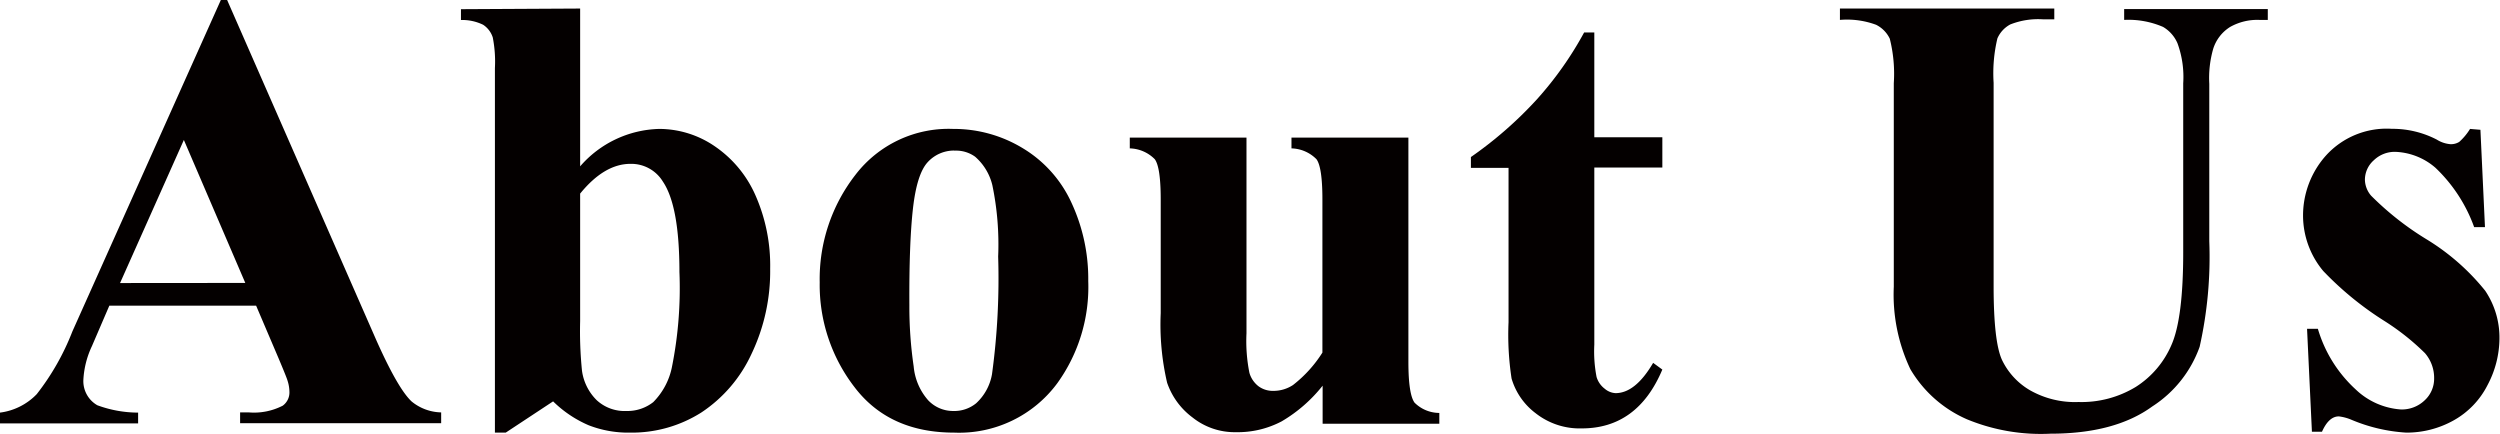
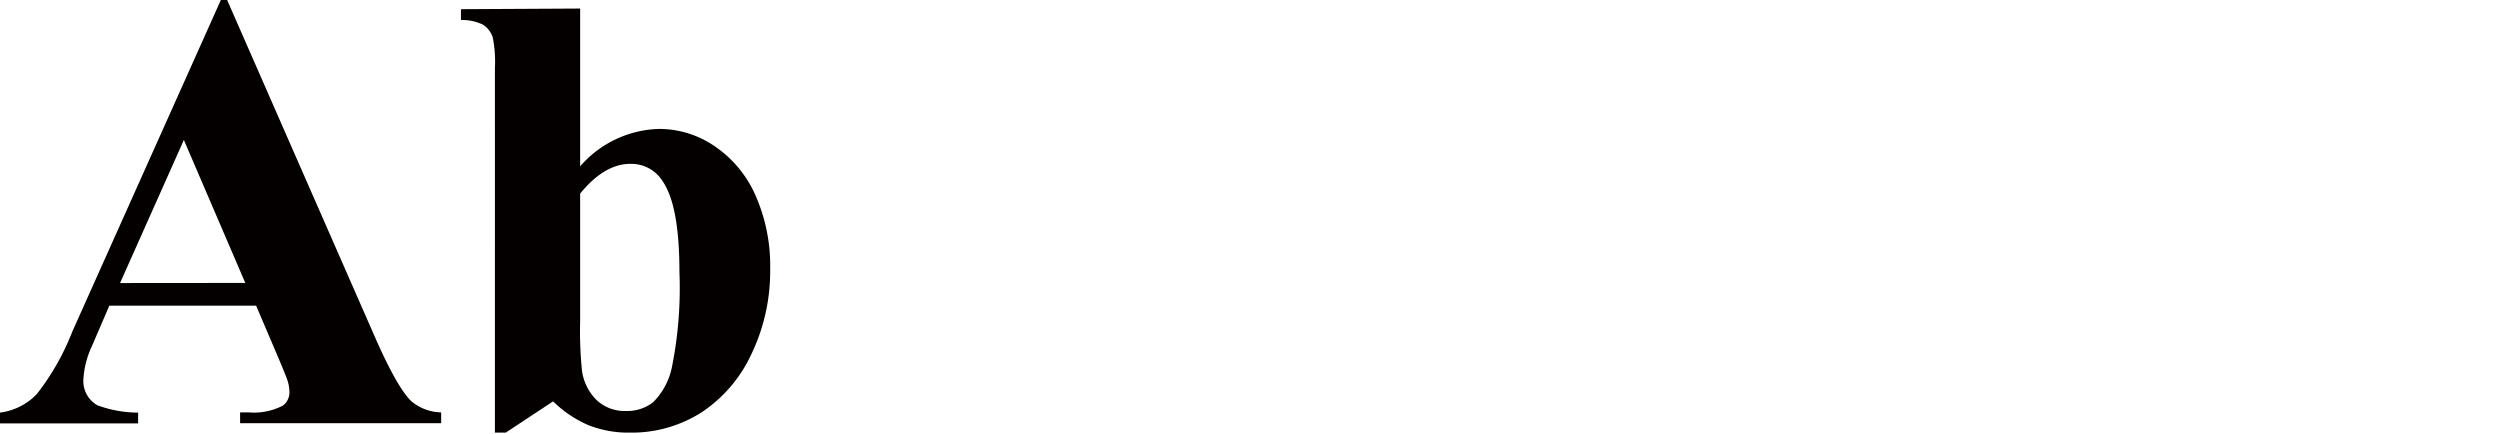
<svg xmlns="http://www.w3.org/2000/svg" viewBox="0 0 231.15 40.1">
  <defs>
    <style>.cls-1{fill:#040000;}</style>
  </defs>
  <title>天泓简介（关于我们）</title>
  <g id="图层_2" data-name="图层 2">
    <g id="图层_1-2" data-name="图层 1">
      <path class="cls-1" d="M23.68,28.26H10.11L8.5,32a8.33,8.33,0,0,0-.79,3.09A2.57,2.57,0,0,0,9,37.47a10.93,10.93,0,0,0,3.77.68v1H0v-1a5.71,5.71,0,0,0,3.4-1.71,22.76,22.76,0,0,0,3.29-5.79L20.42,0H21L34.81,31.49q2,4.48,3.26,5.64a4.44,4.44,0,0,0,2.72,1v1H22.2v-1H23a5.81,5.81,0,0,0,3.14-.62,1.51,1.51,0,0,0,.62-1.3,3.47,3.47,0,0,0-.17-1q-.06-.25-.85-2.12Zm-1-2.1L17,12.94,11.1,26.17Z" />
      <path class="cls-1" d="M53.64.79V15.38a10,10,0,0,1,7.31-3.46,9.1,9.1,0,0,1,5.13,1.6,10.67,10.67,0,0,1,3.77,4.54,16.06,16.06,0,0,1,1.36,6.8,17.71,17.71,0,0,1-1.73,7.87,13,13,0,0,1-4.62,5.4A12,12,0,0,1,58.25,40a10.08,10.08,0,0,1-3.82-.68,10.7,10.7,0,0,1-3.29-2.21L46.76,40h-1V6.29a11.47,11.47,0,0,0-.2-2.83,2.2,2.2,0,0,0-.89-1.17,4.4,4.4,0,0,0-2.05-.44v-1Zm0,17.11V29.68a36.44,36.44,0,0,0,.17,4.59A4.72,4.72,0,0,0,55.17,37a3.8,3.8,0,0,0,2.75,1,3.86,3.86,0,0,0,2.48-.82,6.38,6.38,0,0,0,1.73-3.26,37.06,37.06,0,0,0,.69-8.78q0-6.09-1.53-8.35a3.42,3.42,0,0,0-3-1.64Q55.88,15.15,53.64,17.9Z" />
-       <path class="cls-1" d="M88.13,11.92a12.27,12.27,0,0,1,6.43,1.78,11.41,11.41,0,0,1,4.52,5.07A16.7,16.7,0,0,1,100.62,26a15.22,15.22,0,0,1-2.86,9.43A11.28,11.28,0,0,1,88.22,40q-6,0-9.2-4.19a15.47,15.47,0,0,1-3.23-9.71,15.68,15.68,0,0,1,3.3-9.93A10.85,10.85,0,0,1,88.13,11.92Zm.11,2A3.3,3.3,0,0,0,85.77,15q-1,1.09-1.36,4.3t-.33,8.93a38.06,38.06,0,0,0,.4,5.66A5.47,5.47,0,0,0,85.81,37a3.16,3.16,0,0,0,2.32,1,3.2,3.2,0,0,0,2.12-.71,4.75,4.75,0,0,0,1.47-2.69,65.34,65.34,0,0,0,.57-10.88,26.9,26.9,0,0,0-.54-6.61,5.06,5.06,0,0,0-1.59-2.62A3,3,0,0,0,88.25,13.93Z" />
-       <path class="cls-1" d="M130.22,12.72V33.45q0,3,.57,3.78a3.26,3.26,0,0,0,2.29.95v1H122.29V35.66a13.63,13.63,0,0,1-3.79,3.3,8.74,8.74,0,0,1-4.25,1,6.25,6.25,0,0,1-4-1.37,6.7,6.7,0,0,1-2.34-3.21,23.71,23.71,0,0,1-.59-6.43V18.46q0-3-.55-3.74a3.36,3.36,0,0,0-2.31-1v-1h10.79v18.1a15,15,0,0,0,.27,3.65,2.41,2.41,0,0,0,.85,1.25,2.22,2.22,0,0,0,1.34.42,3.28,3.28,0,0,0,1.84-.54,11.68,11.68,0,0,0,2.72-3V18.46q0-3-.55-3.74a3.36,3.36,0,0,0-2.31-1v-1Z" />
-       <path class="cls-1" d="M147.41,3v9.69h6.29v2.8h-6.29V31.86a12.4,12.4,0,0,0,.21,3,2.13,2.13,0,0,0,.75,1.08,1.68,1.68,0,0,0,1,.41q1.84,0,3.48-2.8l.85.62q-2.29,5.44-7.45,5.44a6.58,6.58,0,0,1-4.26-1.4A6.2,6.2,0,0,1,139.76,35a26.74,26.74,0,0,1-.28-5.21V15.52H136v-1a36.45,36.45,0,0,0,6.07-5.3A32.17,32.17,0,0,0,146.47,3Z" />
-       <path class="cls-1" d="M170.12.79h19.82v1h-1a7,7,0,0,0-3.07.47,2.67,2.67,0,0,0-1.19,1.29,13.87,13.87,0,0,0-.35,4.11v18.8q0,5.15.78,6.83a6.48,6.48,0,0,0,2.56,2.78,8.42,8.42,0,0,0,4.5,1.1,9.66,9.66,0,0,0,5.31-1.4,8.6,8.6,0,0,0,3.29-3.87q1.09-2.46,1.09-8.58V7.7A9.07,9.07,0,0,0,201.33,4,3.22,3.22,0,0,0,200,2.49a8.06,8.06,0,0,0-3.6-.65v-1h13.28v1h-.79a5.12,5.12,0,0,0-2.69.65,3.69,3.69,0,0,0-1.56,2,9.8,9.8,0,0,0-.37,3.26V22.29a38,38,0,0,1-.89,9.77A10.9,10.9,0,0,1,199,37.58q-3.46,2.52-9.43,2.52a17.92,17.92,0,0,1-7.7-1.33,11.31,11.31,0,0,1-5.24-4.64,16.09,16.09,0,0,1-1.53-7.62V7.7a13.32,13.32,0,0,0-.37-4.12,2.76,2.76,0,0,0-1.27-1.29,7.75,7.75,0,0,0-3.34-.45Z" />
-       <path class="cls-1" d="M229.34,12l.42,9h-1a14.19,14.19,0,0,0-3.58-5.49,6,6,0,0,0-3.7-1.47,2.78,2.78,0,0,0-2,.78,2.41,2.41,0,0,0-.82,1.8,2.33,2.33,0,0,0,.57,1.47,27.18,27.18,0,0,0,5.07,4,20.92,20.92,0,0,1,5.48,4.79,7.75,7.75,0,0,1,1.32,4.4A9.29,9.29,0,0,1,230,35.6a7.74,7.74,0,0,1-3.12,3.26A8.9,8.9,0,0,1,222.48,40a15.42,15.42,0,0,1-5.07-1.19,4.24,4.24,0,0,0-1.16-.31q-.93,0-1.56,1.42h-.93l-.45-9.52h1a12.31,12.31,0,0,0,3.5,5.61A6.71,6.71,0,0,0,222,37.86,3.06,3.06,0,0,0,224.2,37a2.71,2.71,0,0,0,.86-2,3.5,3.5,0,0,0-.85-2.35,22.2,22.2,0,0,0-3.79-3,29.72,29.72,0,0,1-5.61-4.59,8,8,0,0,1-1.87-5.13,8.32,8.32,0,0,1,2.11-5.54,7.57,7.57,0,0,1,6.1-2.48,8.91,8.91,0,0,1,4.16,1,2.76,2.76,0,0,0,1.25.42,1.43,1.43,0,0,0,.82-.21,5.37,5.37,0,0,0,1-1.2Z" />
    </g>
  </g>
</svg>